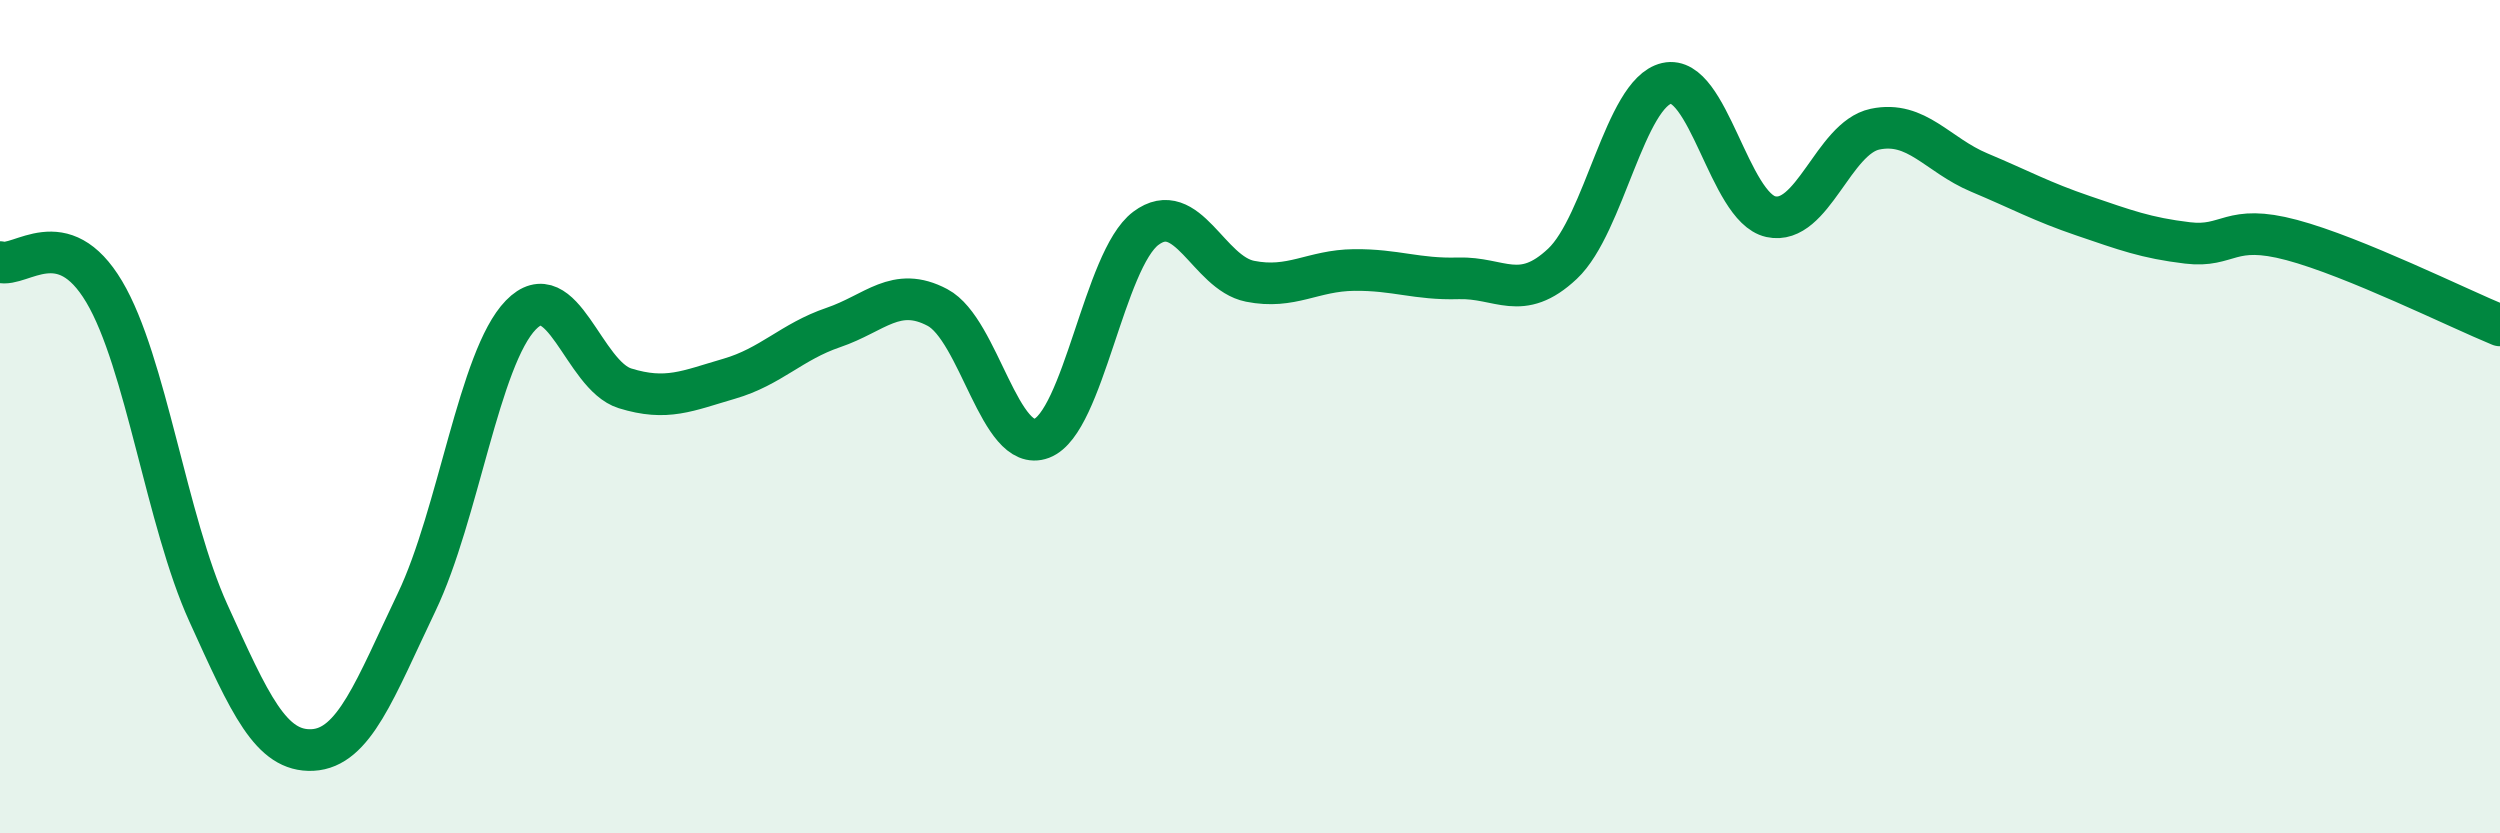
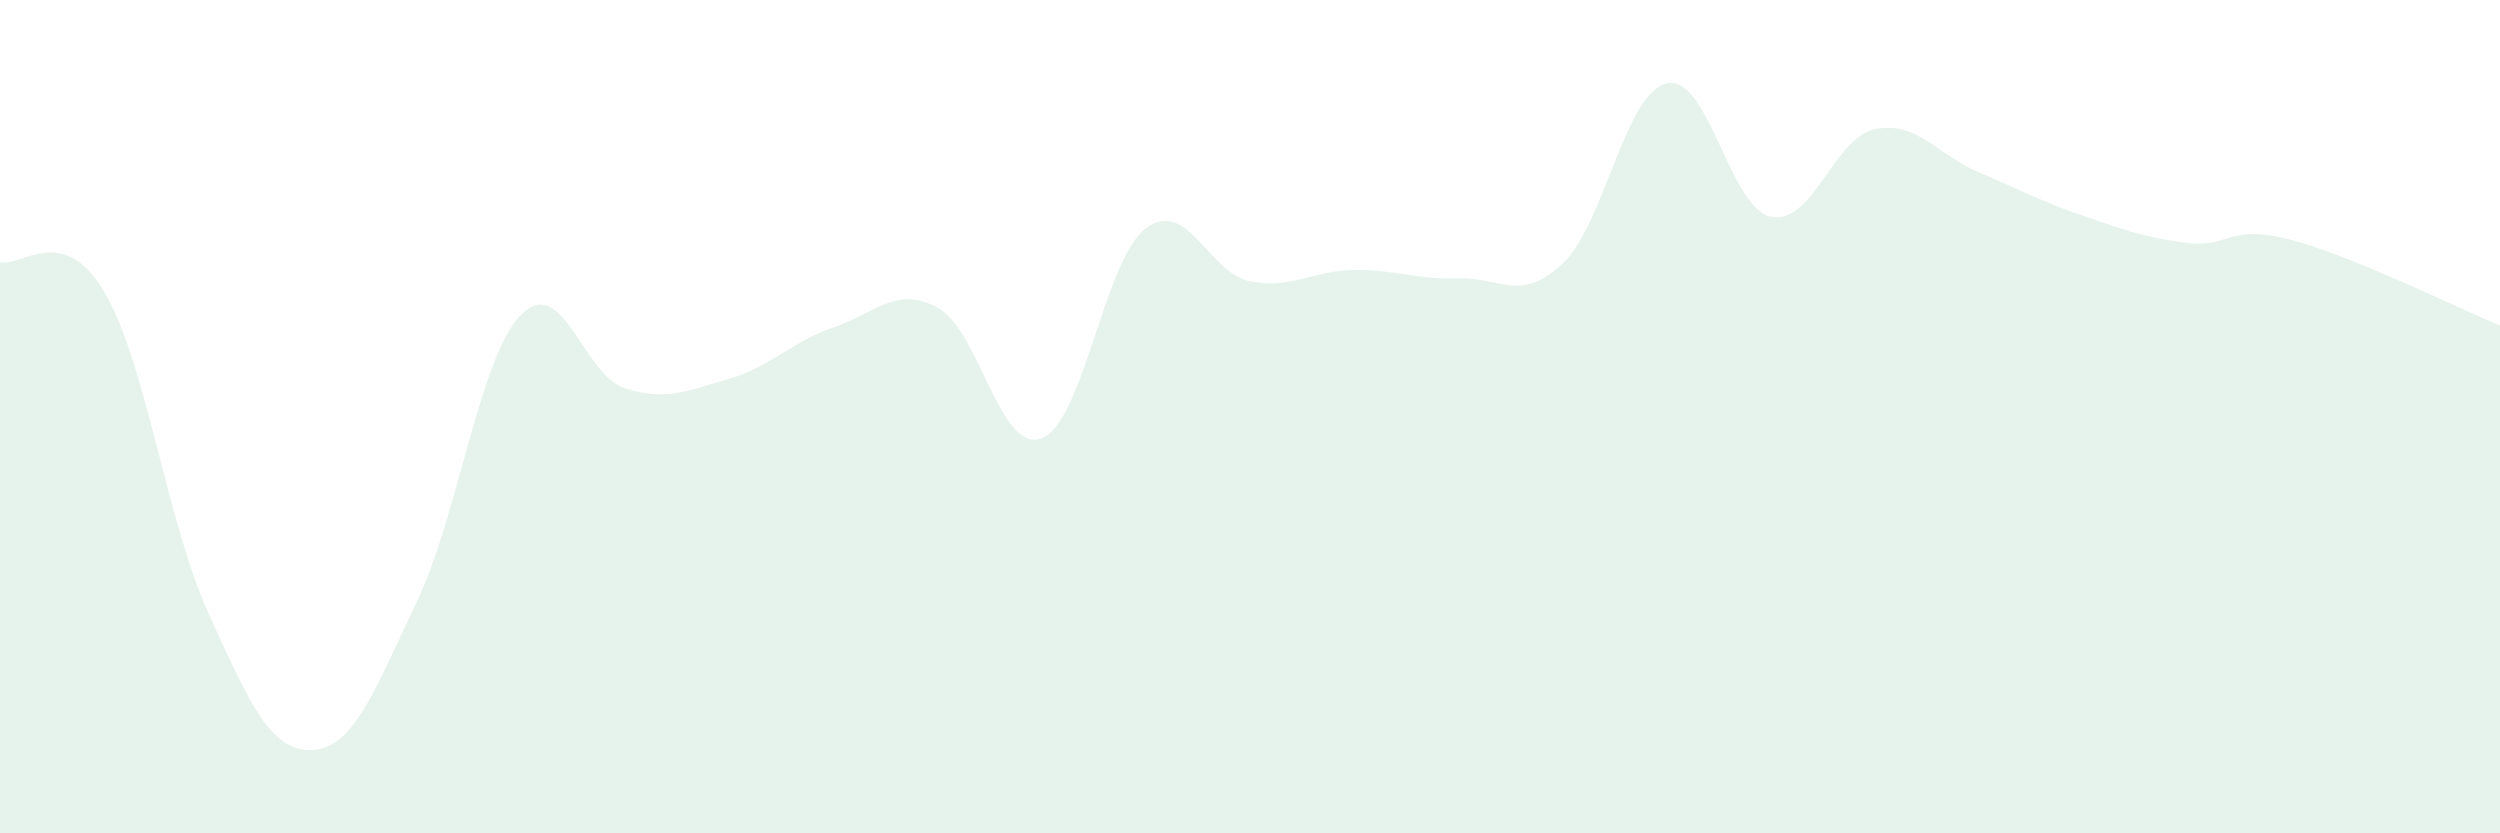
<svg xmlns="http://www.w3.org/2000/svg" width="60" height="20" viewBox="0 0 60 20">
  <path d="M 0,6.29 C 0.5,6.43 1.5,5.32 2.5,7 C 3.5,8.68 4,12.51 5,14.71 C 6,16.91 6.5,18.05 7.5,18 C 8.5,17.95 9,16.54 10,14.45 C 11,12.36 11.5,8.59 12.5,7.56 C 13.5,6.53 14,9.01 15,9.32 C 16,9.63 16.5,9.38 17.5,9.09 C 18.5,8.8 19,8.2 20,7.86 C 21,7.52 21.5,6.85 22.5,7.38 C 23.5,7.91 24,10.9 25,10.52 C 26,10.14 26.5,6.23 27.5,5.48 C 28.5,4.73 29,6.55 30,6.75 C 31,6.95 31.5,6.49 32.5,6.48 C 33.5,6.47 34,6.71 35,6.68 C 36,6.65 36.5,7.27 37.5,6.33 C 38.5,5.39 39,2.23 40,2 C 41,1.77 41.5,4.98 42.5,5.2 C 43.5,5.42 44,3.31 45,3.1 C 46,2.89 46.5,3.72 47.5,4.14 C 48.5,4.56 49,4.84 50,5.18 C 51,5.52 51.5,5.71 52.5,5.83 C 53.5,5.95 53.5,5.36 55,5.76 C 56.5,6.16 59,7.4 60,7.81L60 20L0 20Z" fill="#008740" opacity="0.1" stroke-linecap="round" stroke-linejoin="round" />
-   <path d="M 0,6.29 C 0.5,6.43 1.5,5.32 2.5,7 C 3.5,8.68 4,12.51 5,14.71 C 6,16.91 6.5,18.05 7.5,18 C 8.5,17.95 9,16.54 10,14.45 C 11,12.36 11.5,8.59 12.5,7.56 C 13.5,6.53 14,9.01 15,9.32 C 16,9.63 16.5,9.38 17.5,9.09 C 18.5,8.8 19,8.2 20,7.86 C 21,7.52 21.5,6.85 22.5,7.38 C 23.5,7.91 24,10.9 25,10.52 C 26,10.14 26.5,6.23 27.5,5.48 C 28.5,4.73 29,6.55 30,6.75 C 31,6.95 31.5,6.49 32.5,6.48 C 33.5,6.47 34,6.71 35,6.68 C 36,6.65 36.5,7.27 37.5,6.33 C 38.5,5.39 39,2.23 40,2 C 41,1.77 41.5,4.98 42.5,5.2 C 43.5,5.42 44,3.31 45,3.1 C 46,2.89 46.5,3.72 47.5,4.14 C 48.5,4.56 49,4.84 50,5.18 C 51,5.52 51.5,5.71 52.5,5.83 C 53.5,5.95 53.5,5.36 55,5.76 C 56.5,6.16 59,7.4 60,7.81" stroke="#008740" stroke-width="1" fill="none" stroke-linecap="round" stroke-linejoin="round" />
</svg>